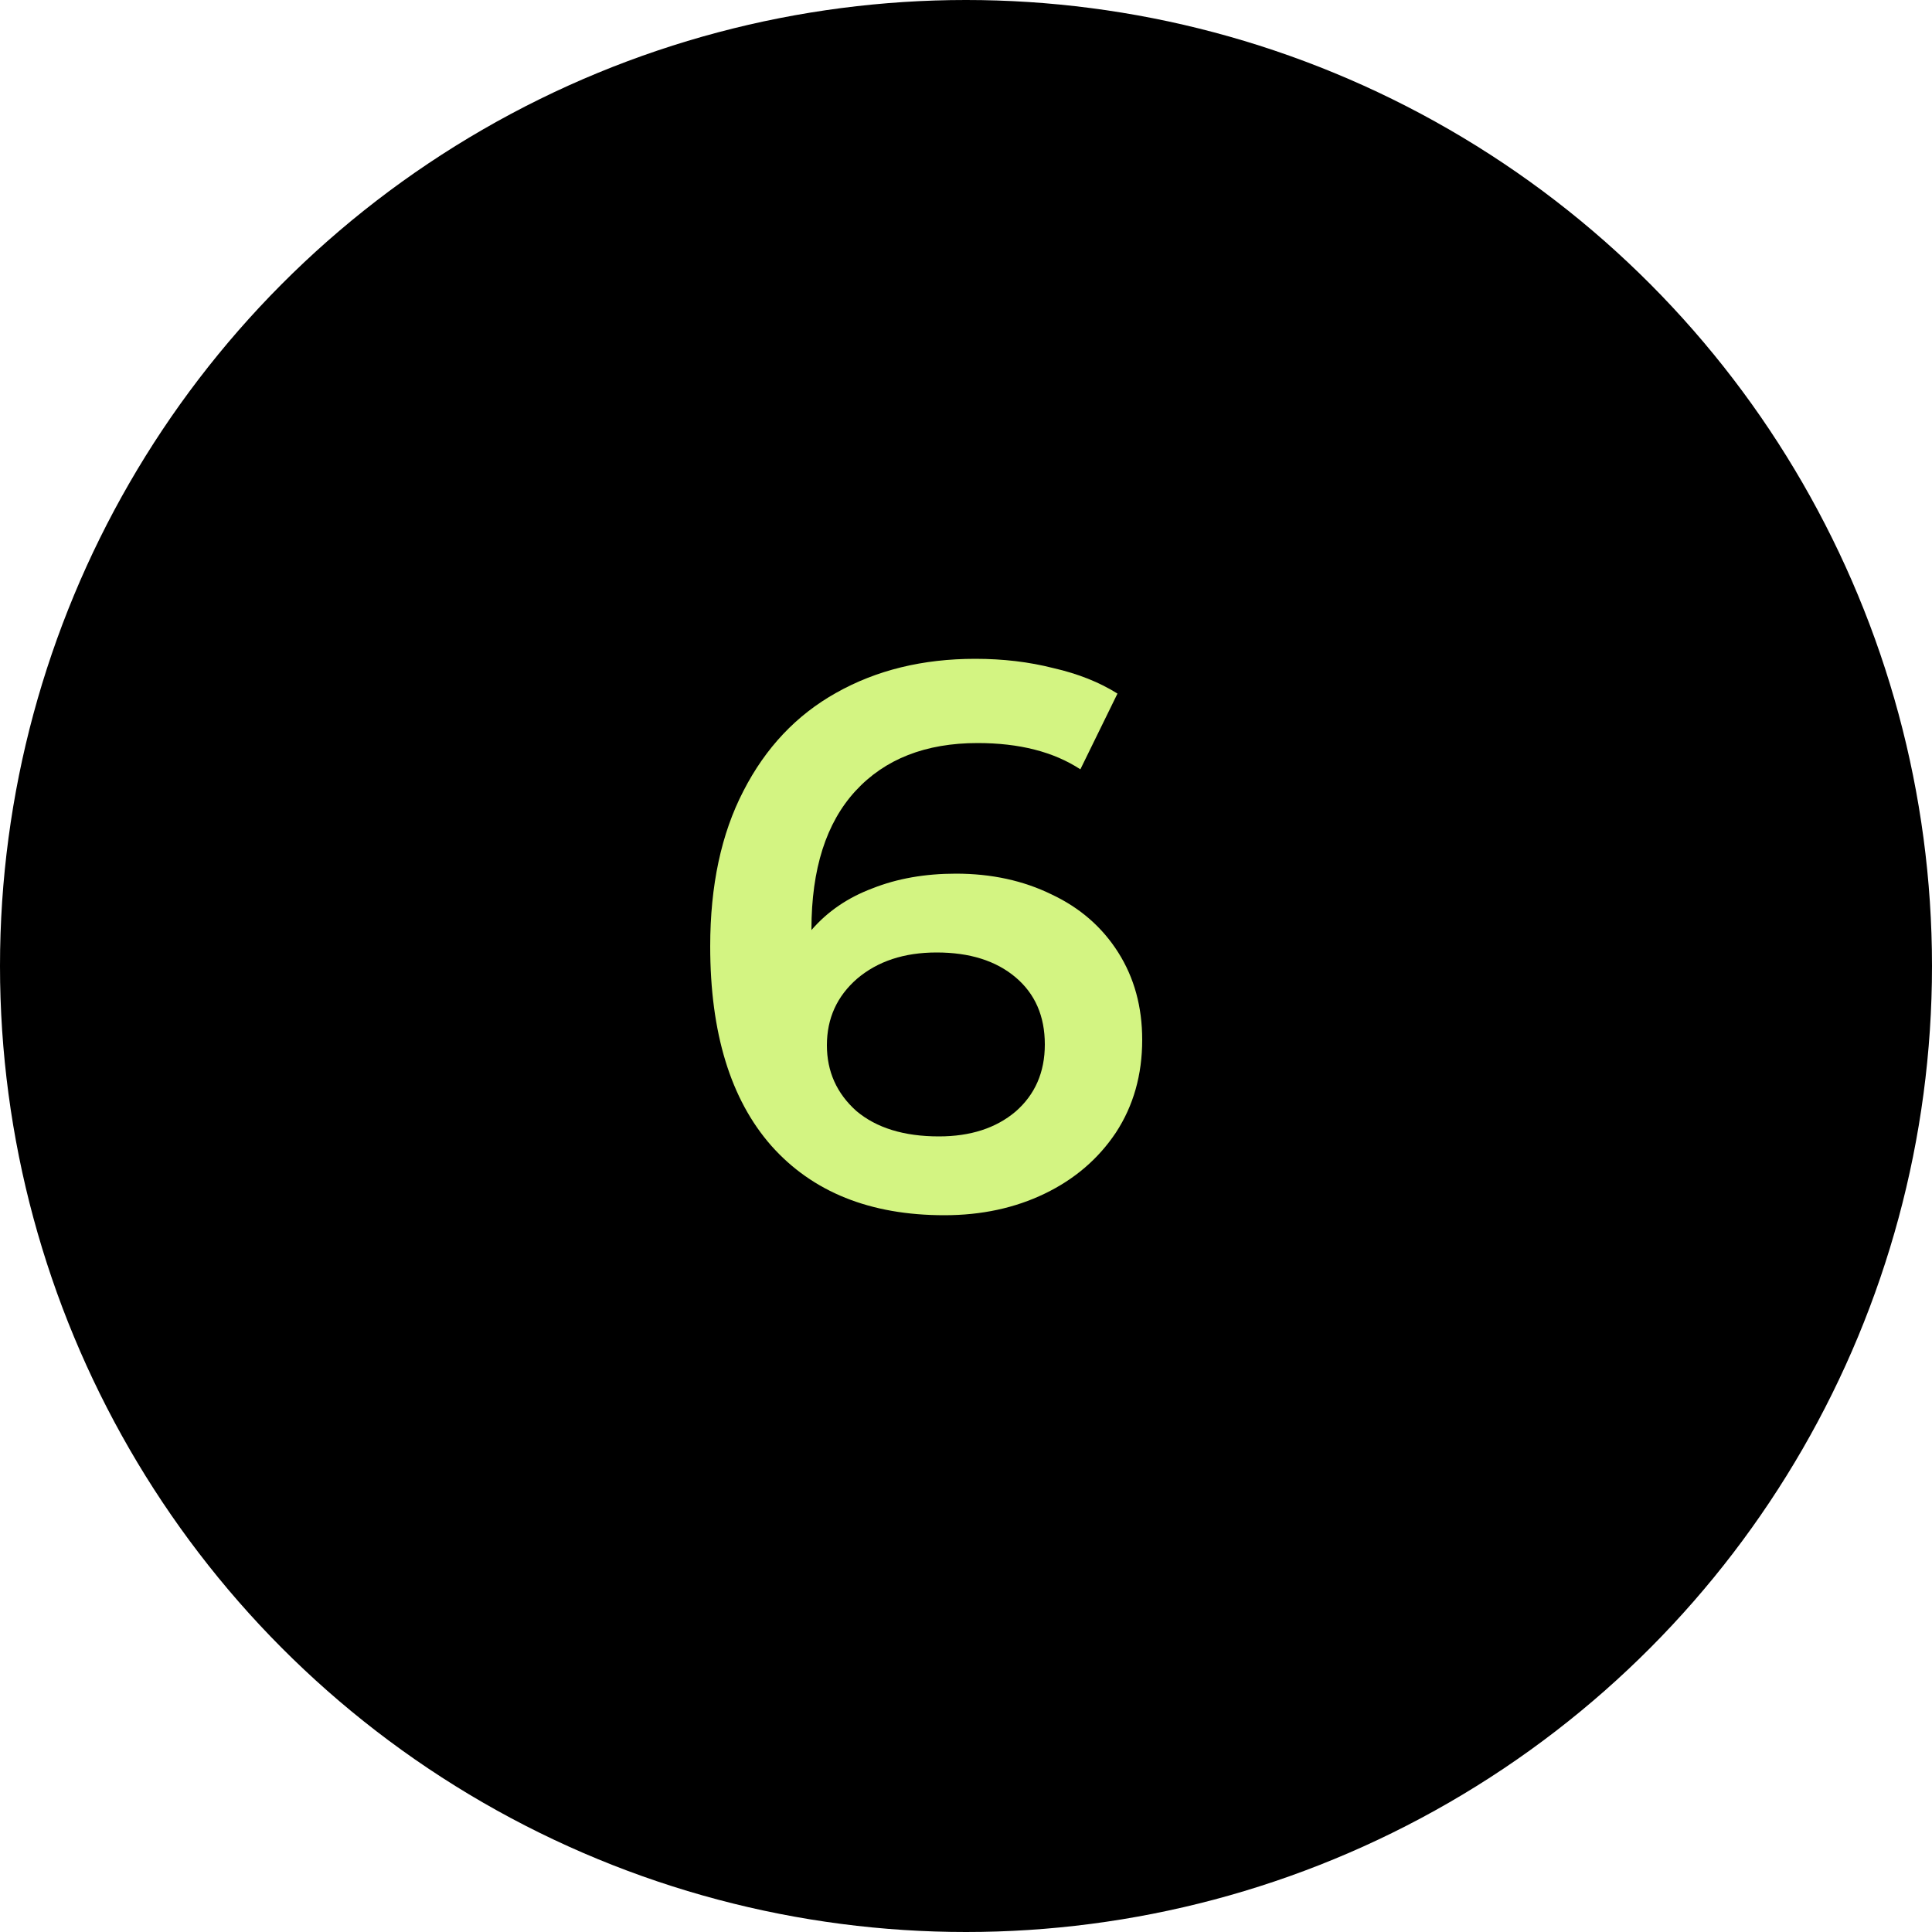
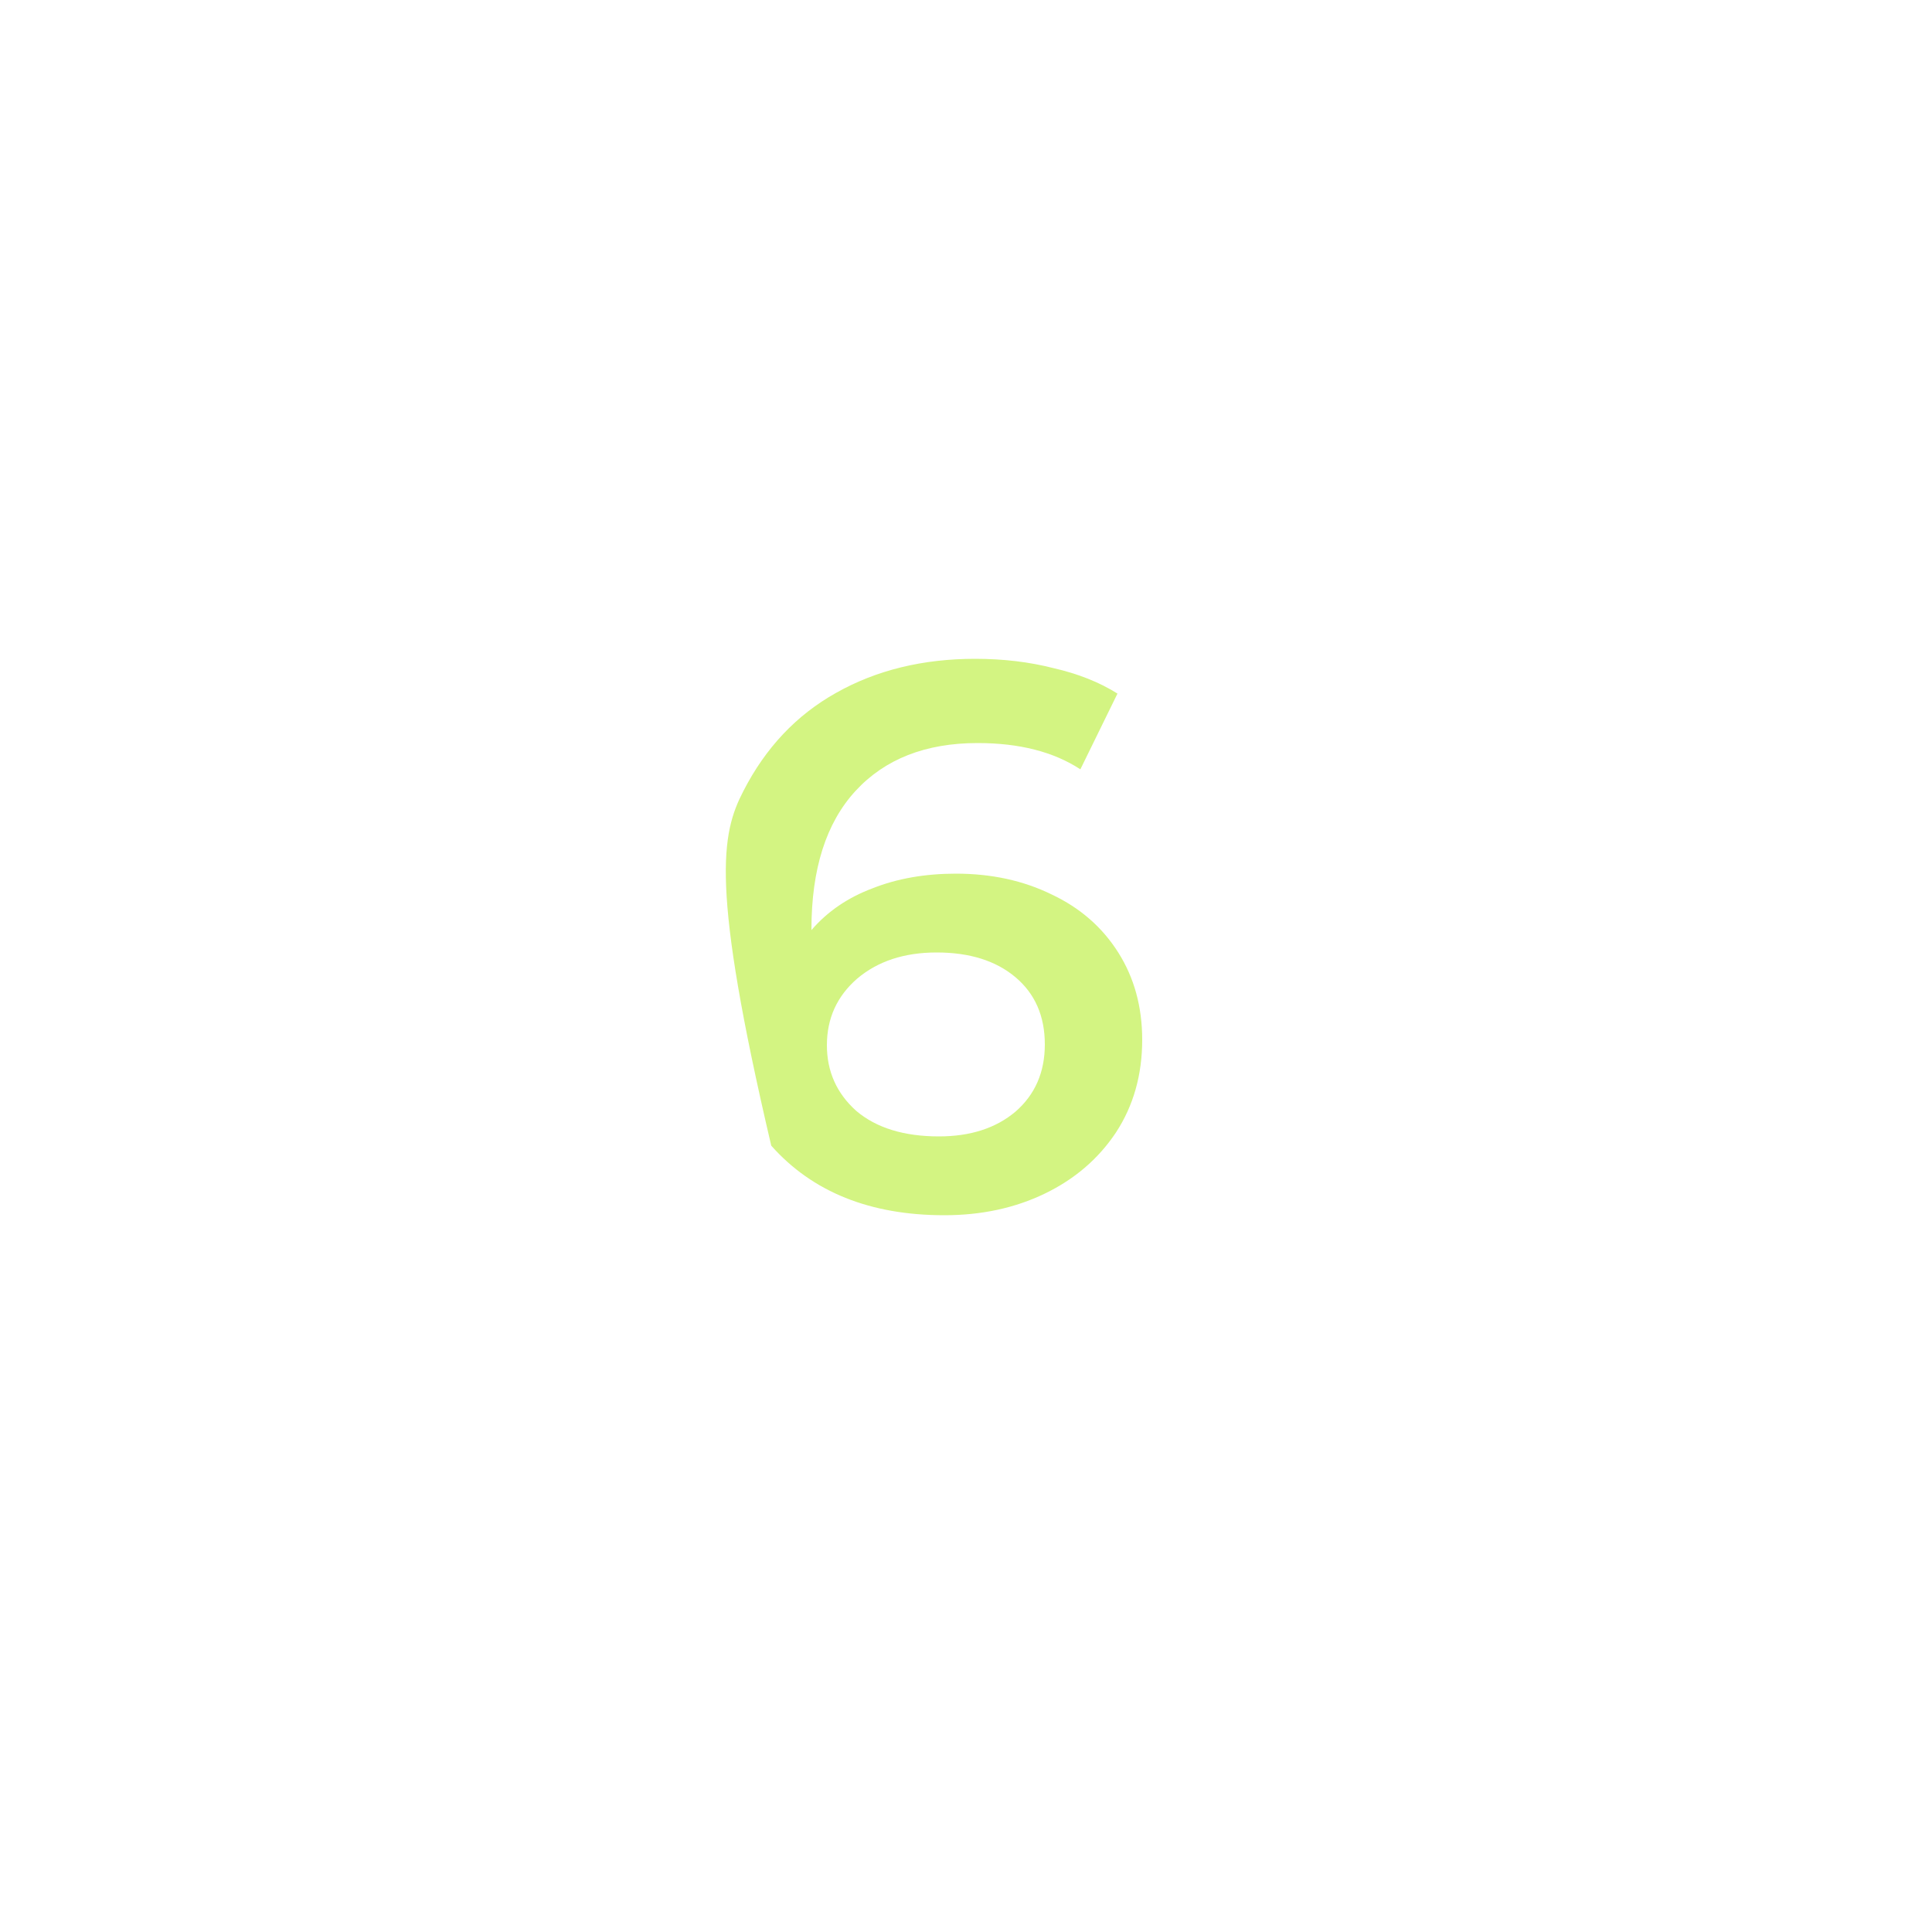
<svg xmlns="http://www.w3.org/2000/svg" width="40" height="40" viewBox="0 0 40 40" fill="none">
-   <circle cx="20" cy="20" r="20" fill="black" />
-   <path d="M19.792 18.088C20.528 18.088 21.189 18.232 21.776 18.52C22.363 18.797 22.821 19.197 23.152 19.72C23.483 20.243 23.648 20.845 23.648 21.528C23.648 22.253 23.467 22.893 23.104 23.448C22.741 23.992 22.251 24.413 21.632 24.712C21.013 25.011 20.32 25.16 19.552 25.16C18.016 25.16 16.821 24.68 15.968 23.72C15.125 22.76 14.704 21.384 14.704 19.592C14.704 18.333 14.933 17.261 15.392 16.376C15.851 15.48 16.491 14.803 17.312 14.344C18.144 13.875 19.104 13.64 20.192 13.64C20.768 13.64 21.307 13.704 21.808 13.832C22.32 13.949 22.763 14.125 23.136 14.36L22.368 15.928C21.813 15.565 21.104 15.384 20.24 15.384C19.163 15.384 18.32 15.715 17.712 16.376C17.104 17.037 16.8 17.992 16.8 19.24V19.256C17.131 18.872 17.552 18.584 18.064 18.392C18.576 18.189 19.152 18.088 19.792 18.088ZM19.44 23.528C20.091 23.528 20.619 23.357 21.024 23.016C21.429 22.664 21.632 22.2 21.632 21.624C21.632 21.037 21.429 20.573 21.024 20.232C20.619 19.891 20.075 19.72 19.392 19.72C18.72 19.72 18.171 19.901 17.744 20.264C17.328 20.627 17.12 21.085 17.12 21.64C17.12 22.184 17.323 22.637 17.728 23C18.144 23.352 18.715 23.528 19.44 23.528Z" fill="#D3F482" />
+   <path d="M19.792 18.088C20.528 18.088 21.189 18.232 21.776 18.52C22.363 18.797 22.821 19.197 23.152 19.72C23.483 20.243 23.648 20.845 23.648 21.528C23.648 22.253 23.467 22.893 23.104 23.448C22.741 23.992 22.251 24.413 21.632 24.712C21.013 25.011 20.32 25.16 19.552 25.16C18.016 25.16 16.821 24.68 15.968 23.72C14.704 18.333 14.933 17.261 15.392 16.376C15.851 15.48 16.491 14.803 17.312 14.344C18.144 13.875 19.104 13.64 20.192 13.64C20.768 13.64 21.307 13.704 21.808 13.832C22.32 13.949 22.763 14.125 23.136 14.36L22.368 15.928C21.813 15.565 21.104 15.384 20.24 15.384C19.163 15.384 18.32 15.715 17.712 16.376C17.104 17.037 16.8 17.992 16.8 19.24V19.256C17.131 18.872 17.552 18.584 18.064 18.392C18.576 18.189 19.152 18.088 19.792 18.088ZM19.44 23.528C20.091 23.528 20.619 23.357 21.024 23.016C21.429 22.664 21.632 22.2 21.632 21.624C21.632 21.037 21.429 20.573 21.024 20.232C20.619 19.891 20.075 19.72 19.392 19.72C18.72 19.72 18.171 19.901 17.744 20.264C17.328 20.627 17.12 21.085 17.12 21.64C17.12 22.184 17.323 22.637 17.728 23C18.144 23.352 18.715 23.528 19.44 23.528Z" fill="#D3F482" />
</svg>